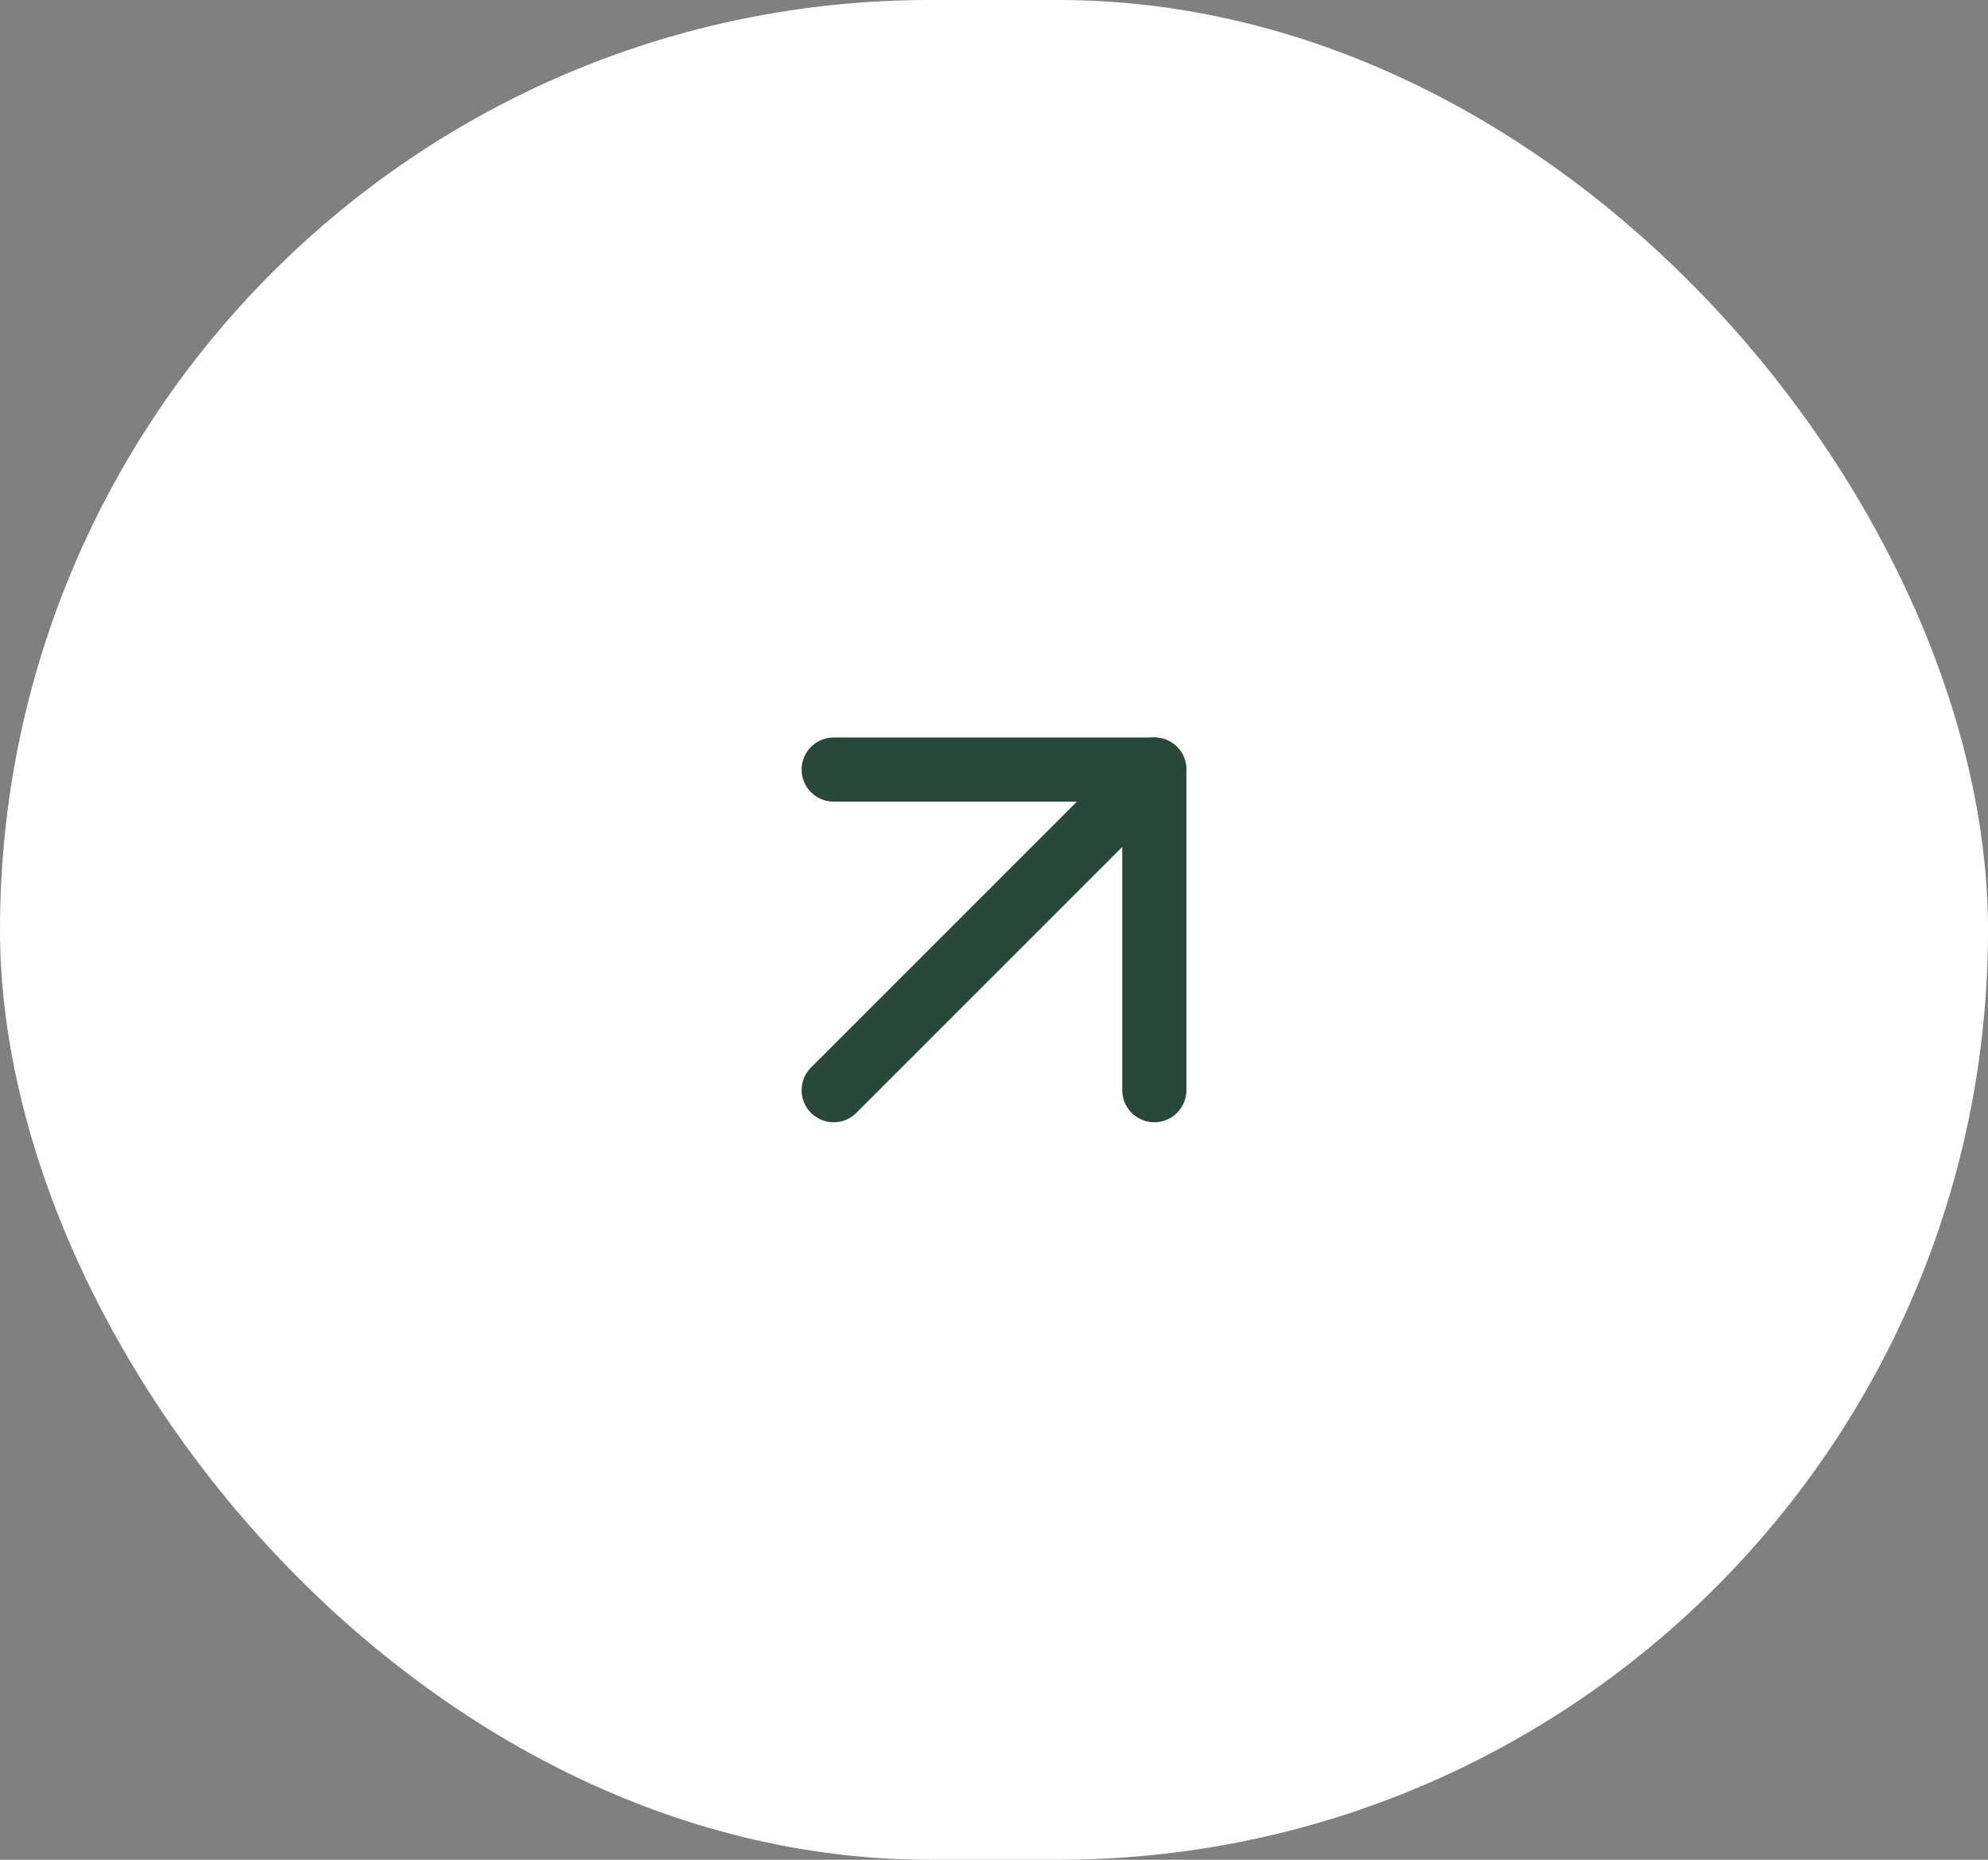
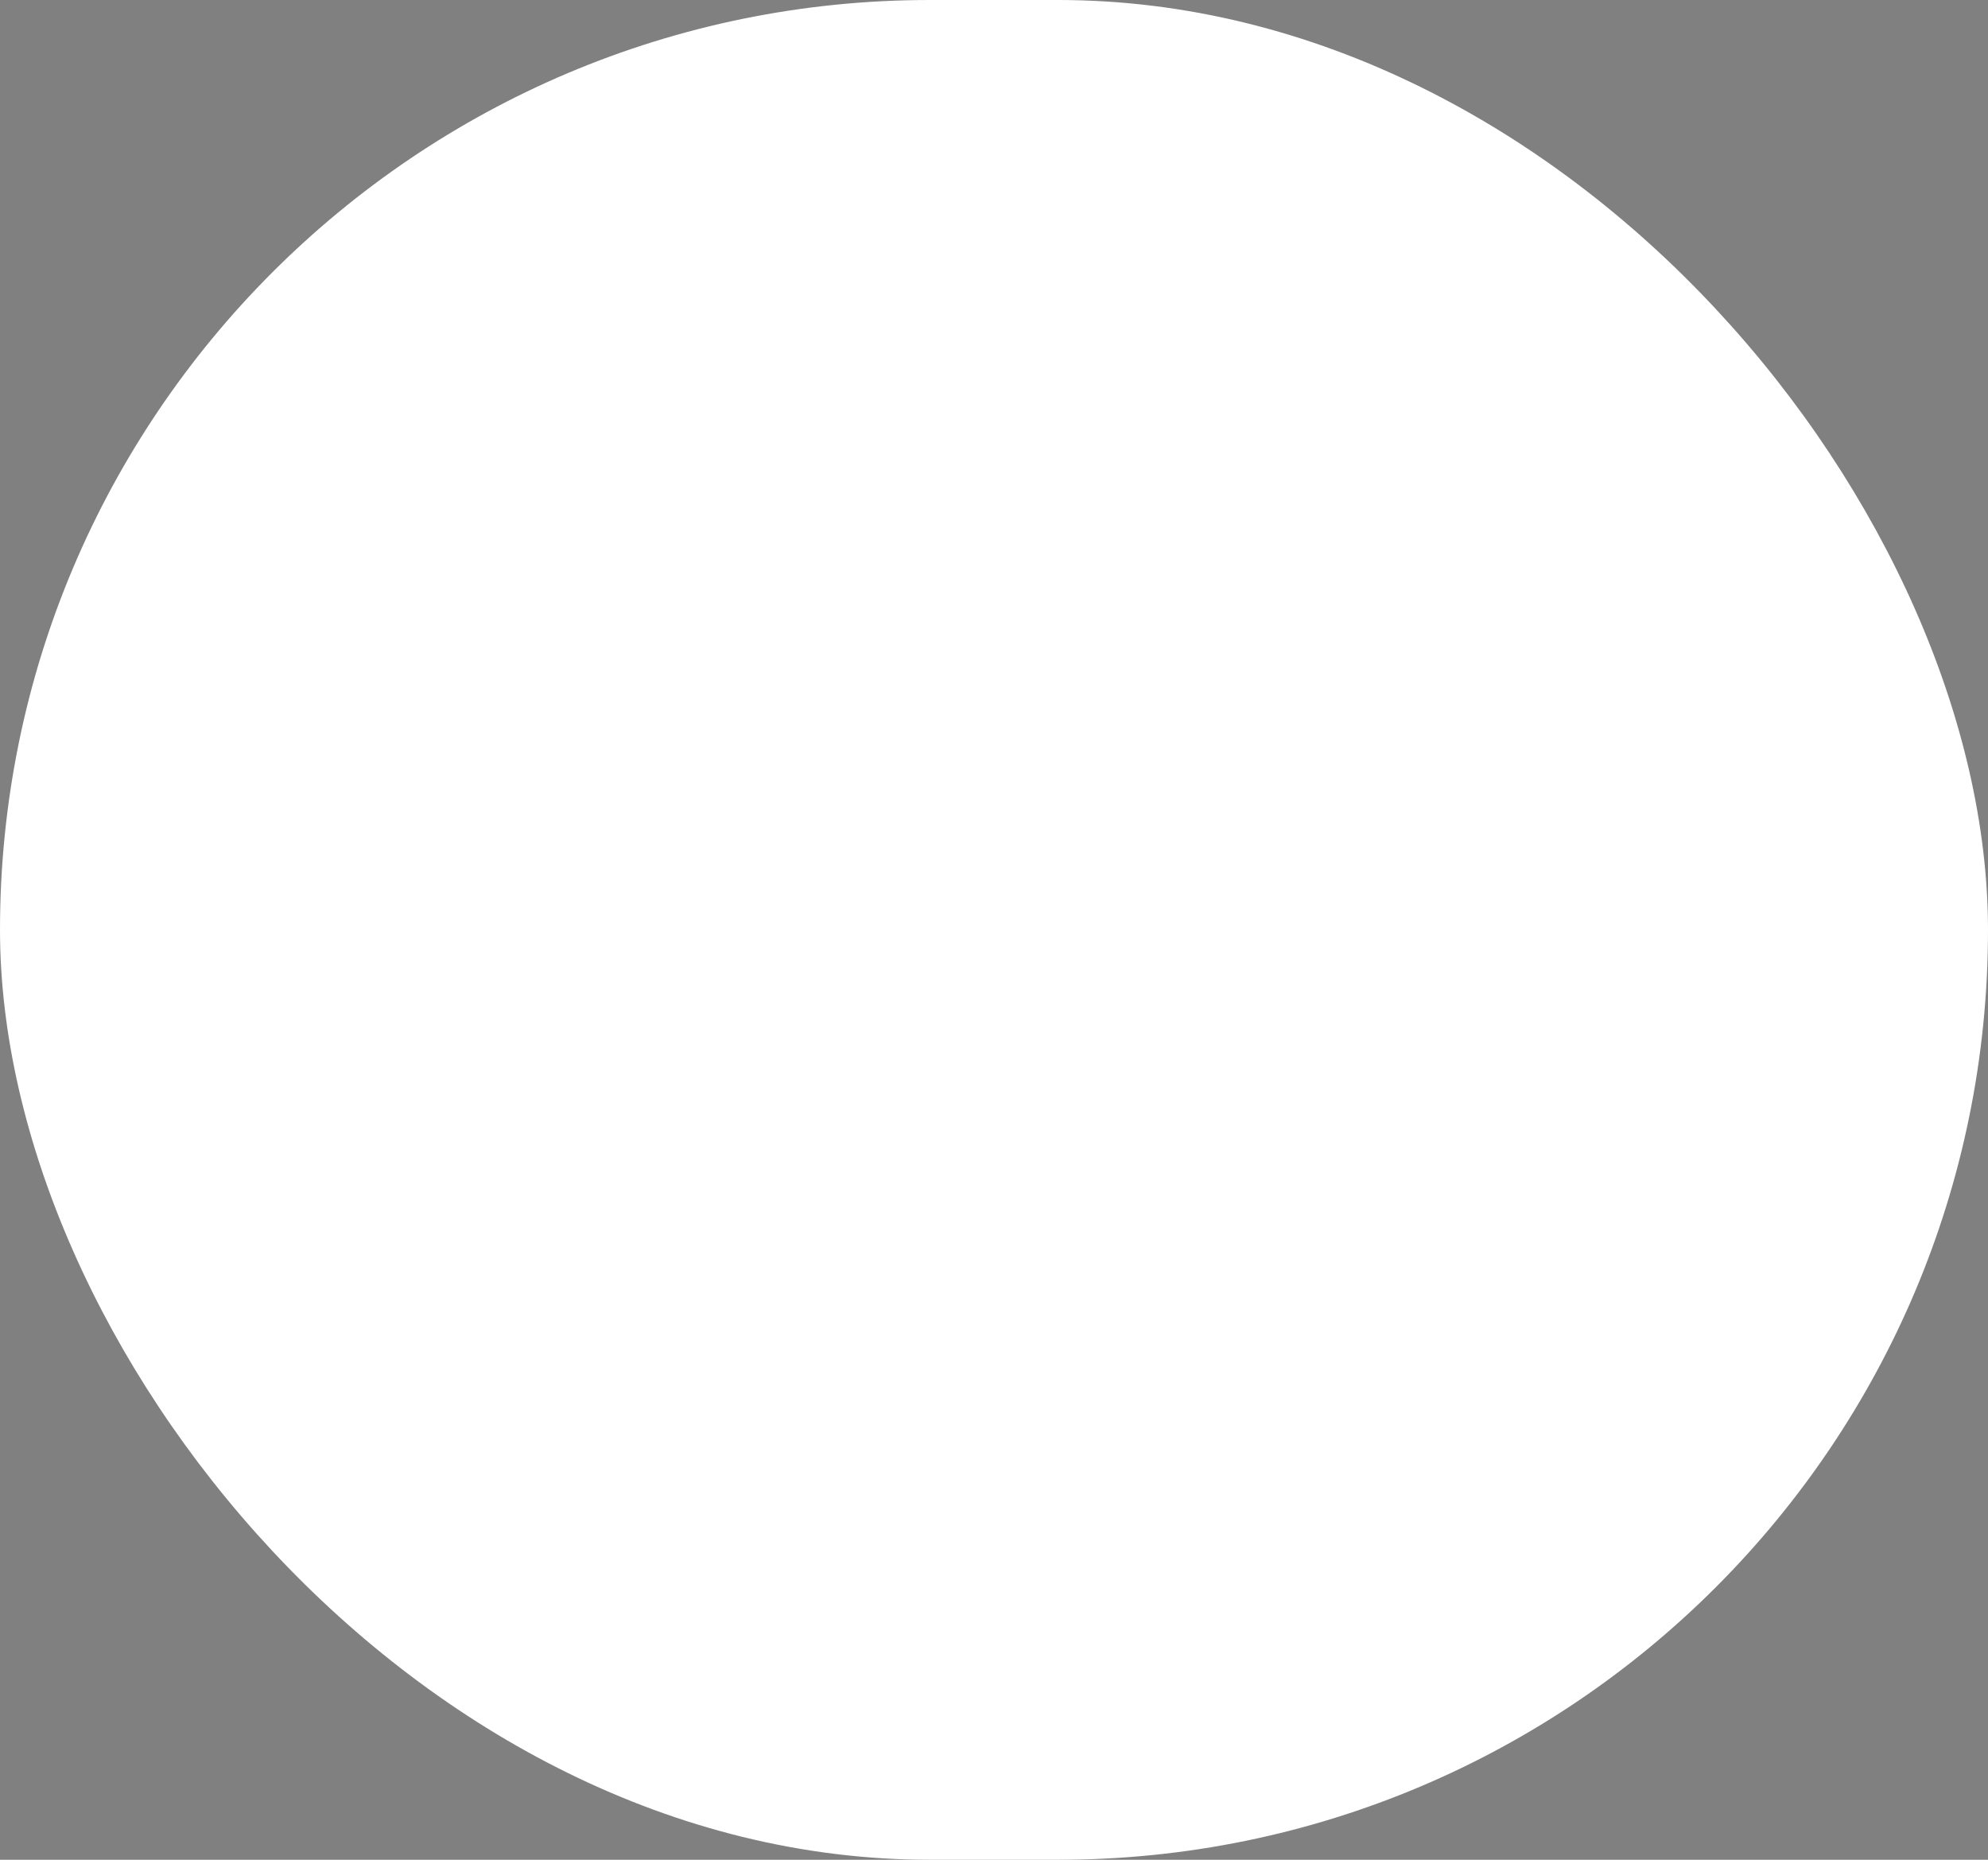
<svg xmlns="http://www.w3.org/2000/svg" width="62" height="58" viewBox="0 0 62 58" fill="none">
  <rect x="0" y="0" width="62" height="58" fill="#808080" stroke="none" />
  <rect width="62" height="58" rx="29" fill="white" />
-   <path d="M26 34L36 24" stroke="#2A4839" stroke-width="2" stroke-linecap="round" stroke-linejoin="round" />
-   <path d="M26 24H36V34" stroke="#2A4839" stroke-width="2" stroke-linecap="round" stroke-linejoin="round" />
</svg>